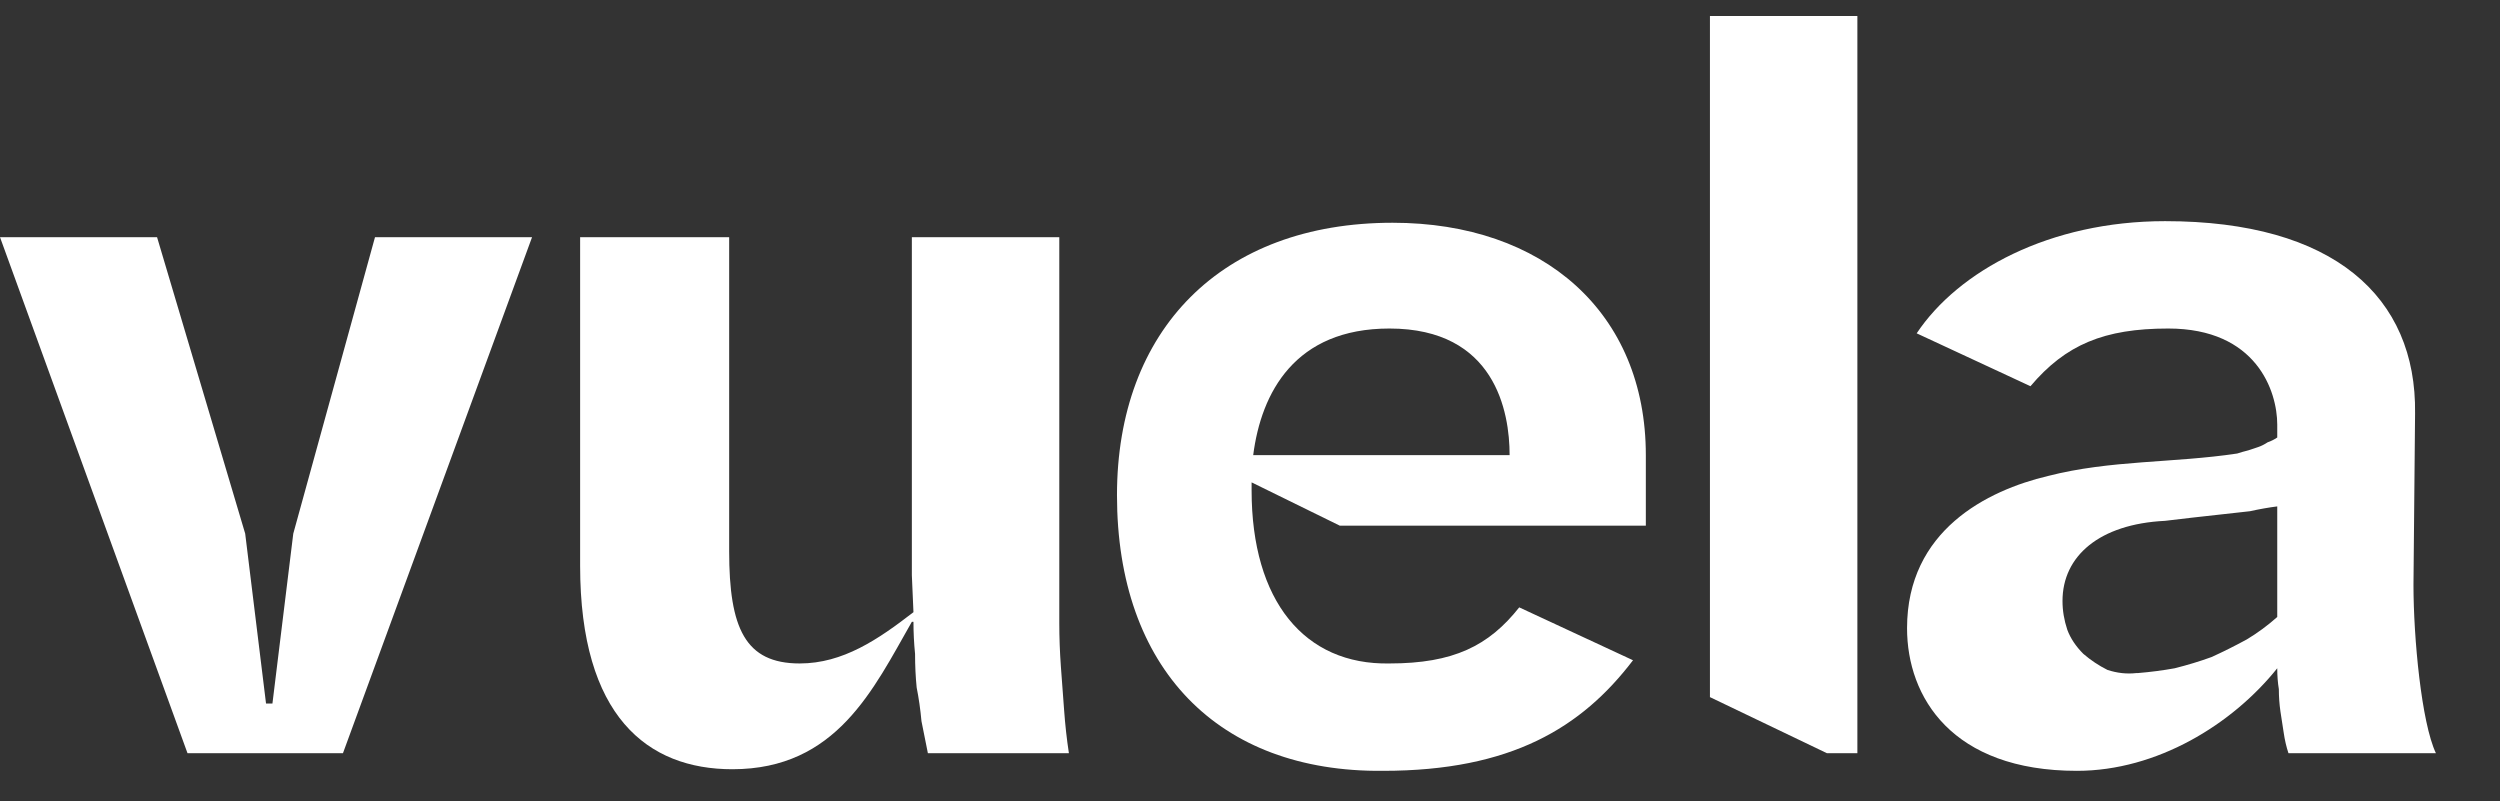
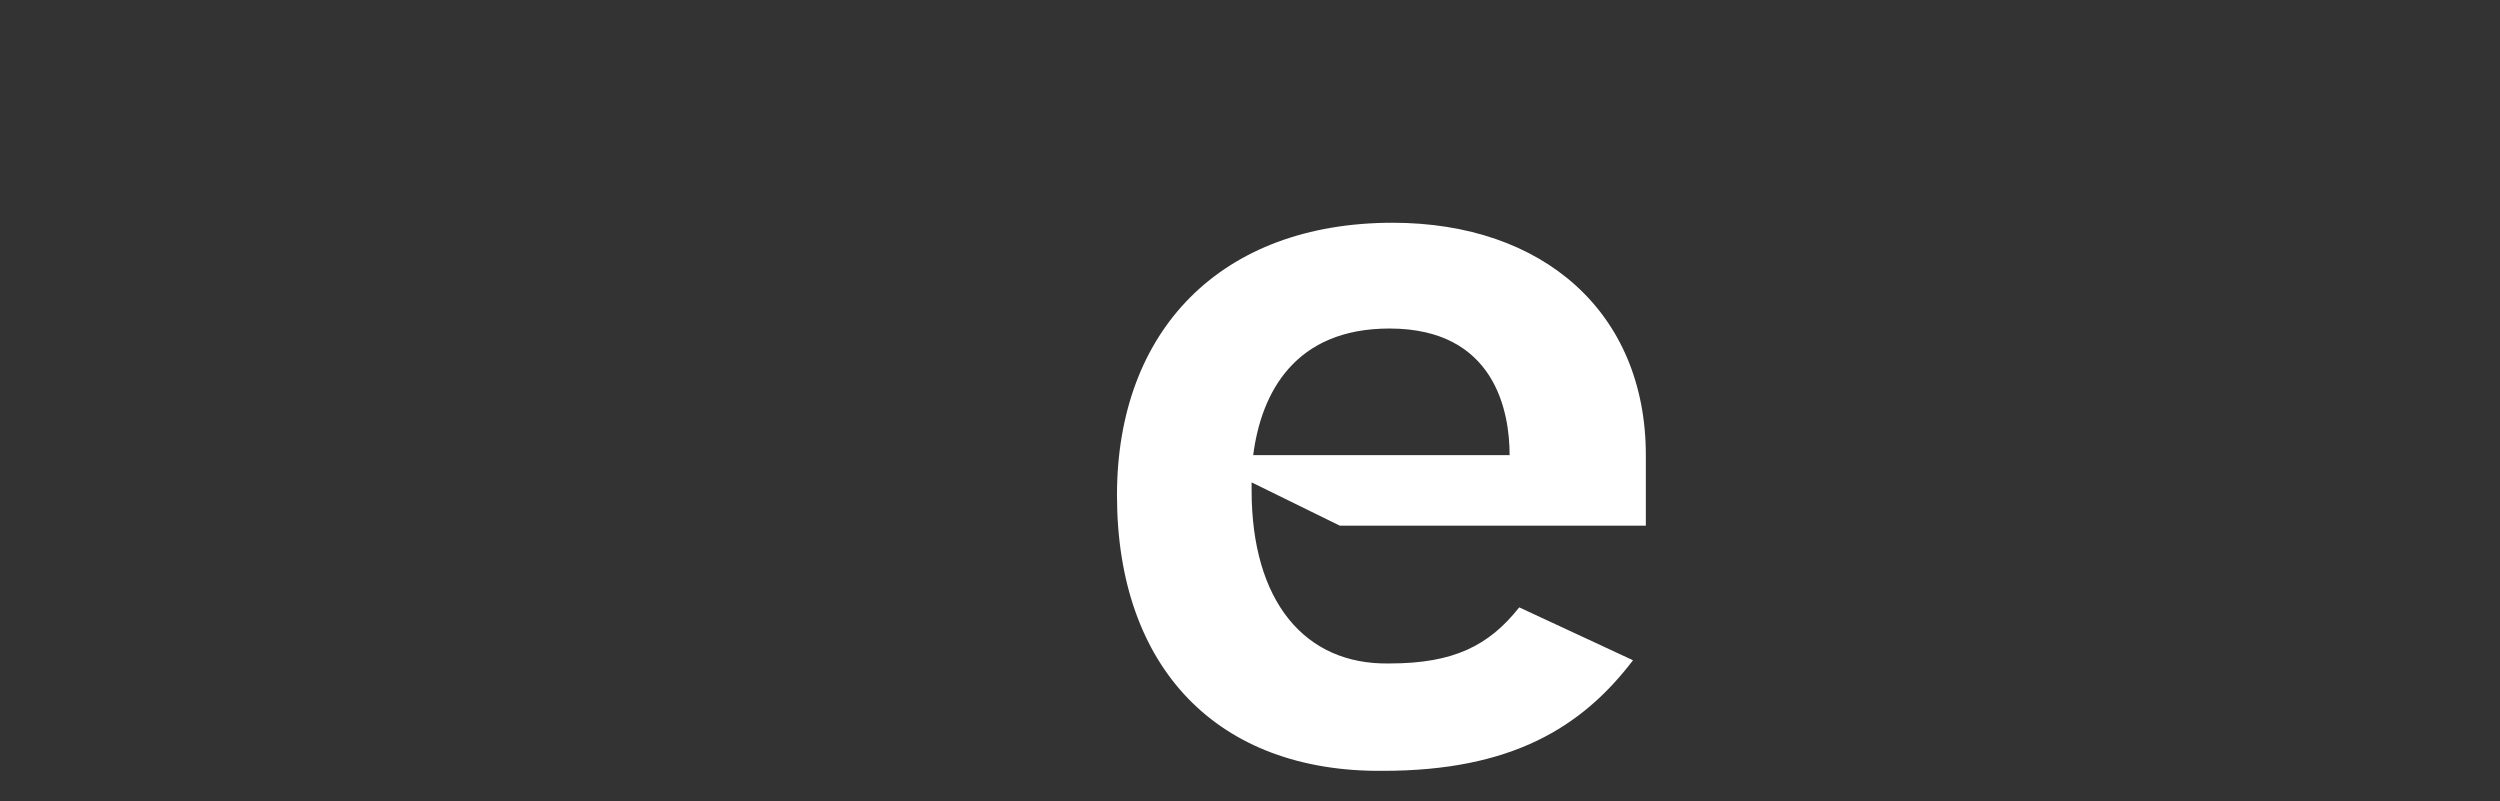
<svg xmlns="http://www.w3.org/2000/svg" version="1.2" viewBox="0 0 156 50" width="156" height="50">
  <rect x="0" y="0" width="156" height="50" fill="#333333" stroke="none" />
  <title>Punto vuela-svg</title>
  <style>
		.s0 { fill: #ffffff } 
	</style>
  <g id="Grupo_40">
    <g id="Grupo_7">
-       <path id="Trazado_1" class="s0" d="m23.4 14.8l-5.1 18.5-1.3 10.6h-0.4l-1.3-10.6-5.5-18.5h-9.8l11.7 32.2h9.7l11.8-32.2z" />
-       <path id="Trazado_2" class="s0" d="m66.1 36.2v-21.4h-9.2v21.1l0.1 2.3c-2.2 1.7-4.4 3.2-7.1 3.2-3.4 0-4.4-2.2-4.4-7v-19.6h-9.3v20.5c0 9.4 4.2 12.7 9.5 12.7 6.5 0 8.8-5 11.2-9.2h0.1q0 1 0.1 2 0 1.1 0.1 2.1 0.2 1 0.3 2.1 0.2 1 0.4 2h8.8q-0.2-1.3-0.3-2.7-0.1-1.3-0.2-2.7-0.1-1.4-0.1-2.7 0-1.4 0-2.7z" />
      <path id="Trazado_3" fill-rule="evenodd" class="s0" d="m78.1 30.6c0 6.9 3.3 10.9 8.6 10.8 4 0 6.2-1.1 8.1-3.5l7.1 3.3c-3.2 4.2-7.6 6.9-15.6 6.9-10.3 0.1-16.6-6.4-16.6-17.2 0-10.3 6.5-17 17.2-17 9.4 0 15.8 5.6 15.8 14.5v4.4h-19.1l-5.5-2.7c0 0 0 0.5 0 0.5zm0.1-2.2h16c0-2.7-0.9-7.9-7.5-7.9-5.9 0-8 4-8.5 7.9z" />
-       <path id="Trazado_4" class="s0" d="m106.7 1v42.5l7.3 3.5h1.9v-46z" />
-       <path id="Trazado_5" fill-rule="evenodd" class="s0" d="m152 47h-9.2q-0.2-0.6-0.3-1.3-0.1-0.7-0.2-1.3-0.1-0.7-0.1-1.4-0.1-0.6-0.1-1.3c-2.8 3.5-7.5 6.4-12.5 6.4-7.8 0-10.6-4.6-10.6-8.9 0-6.1 5-8.6 8.8-9.5 3.9-1 7.8-0.8 11.8-1.4q0.3-0.1 0.7-0.2 0.3-0.1 0.6-0.2 0.3-0.1 0.6-0.3 0.3-0.1 0.6-0.3v-0.8c0-2.1-1.3-6-6.8-6-4 0-6.4 1-8.6 3.6l-7.1-3.3c2.6-3.9 8.3-7 15.5-7 10.5 0 15.7 4.7 15.6 12l-0.1 10.7c0 3.3 0.5 8.6 1.4 10.5zm-18.6-5q1.2-0.1 2.3-0.3 1.2-0.3 2.3-0.7 1.1-0.5 2.2-1.1 1-0.6 1.9-1.4v-6.9q-0.8 0.1-1.7 0.3-0.9 0.1-1.8 0.2-0.9 0.1-1.8 0.2-0.8 0.1-1.7 0.2c-4.1 0.2-6.4 2.2-6.4 5q0 0.9 0.3 1.8 0.3 0.8 1 1.5 0.7 0.6 1.5 1 0.9 0.3 1.8 0.2z" />
    </g>
  </g>
</svg>